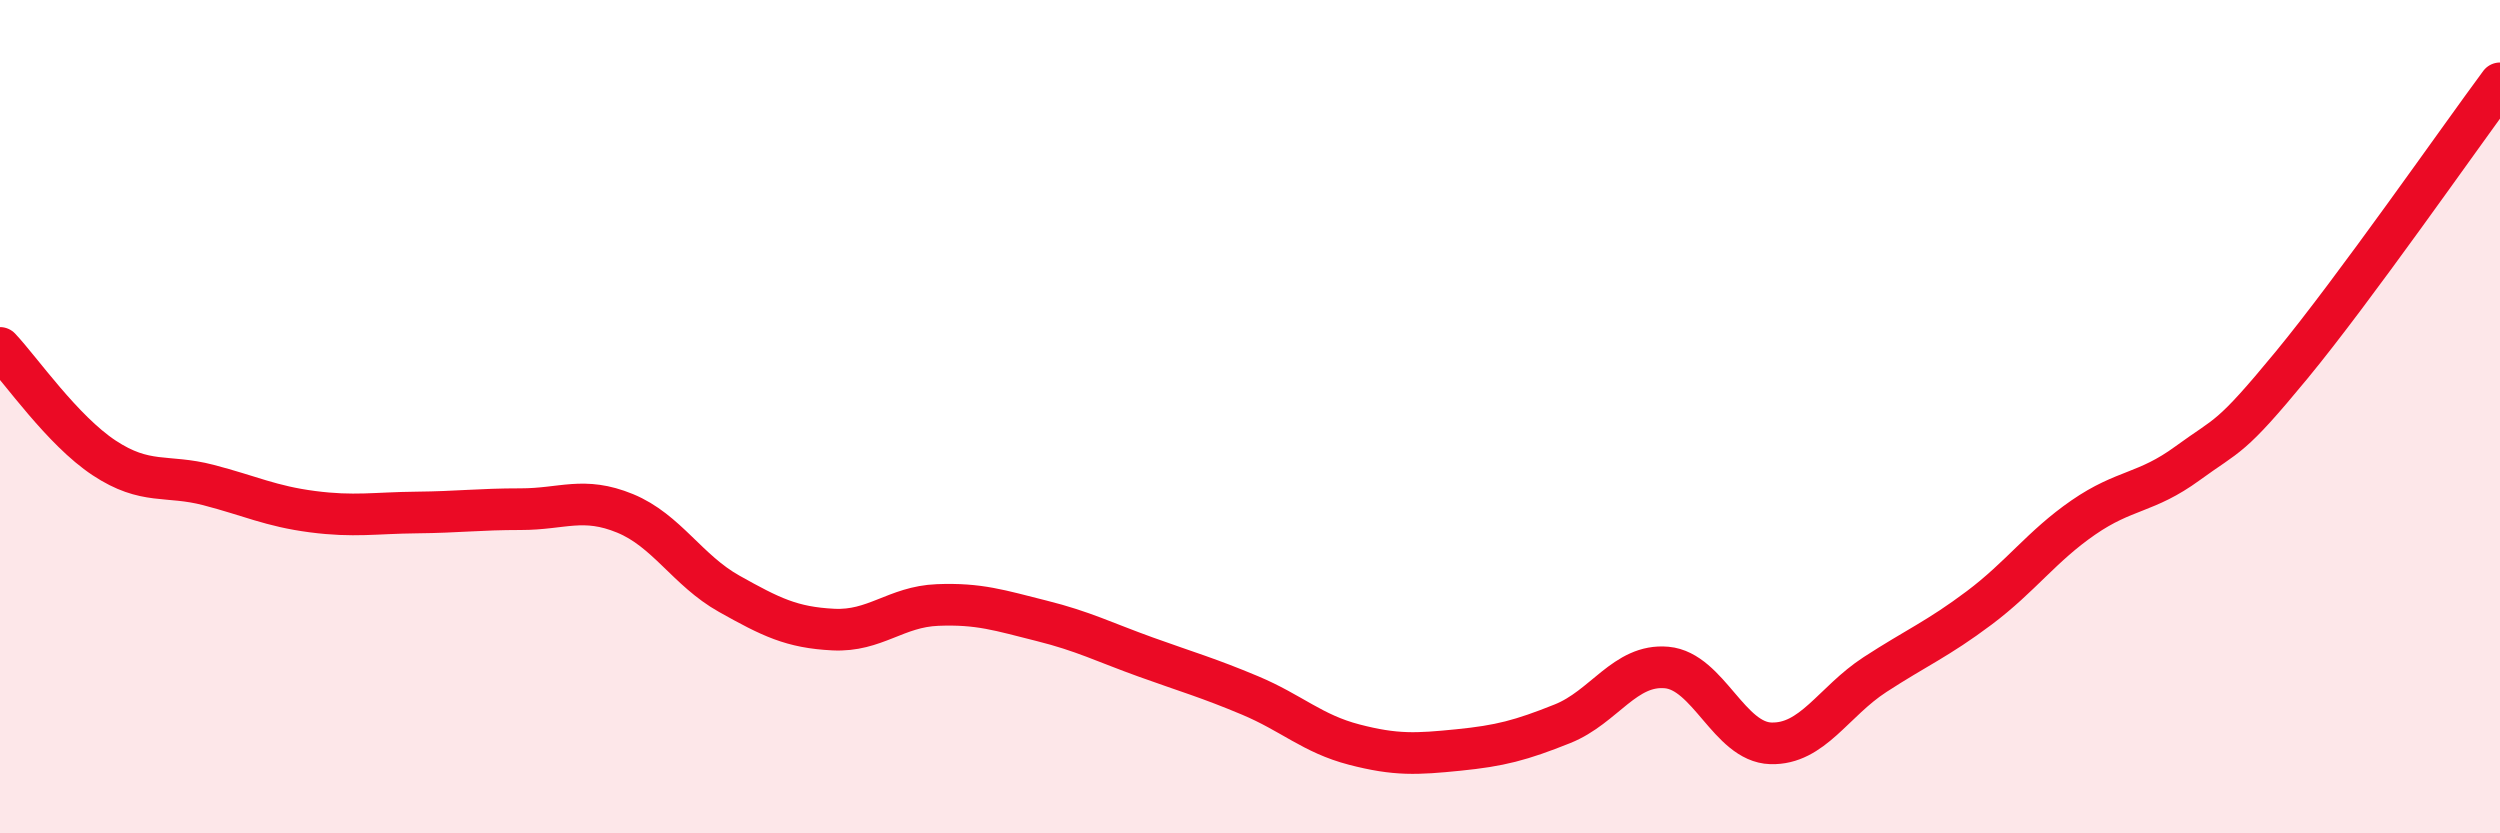
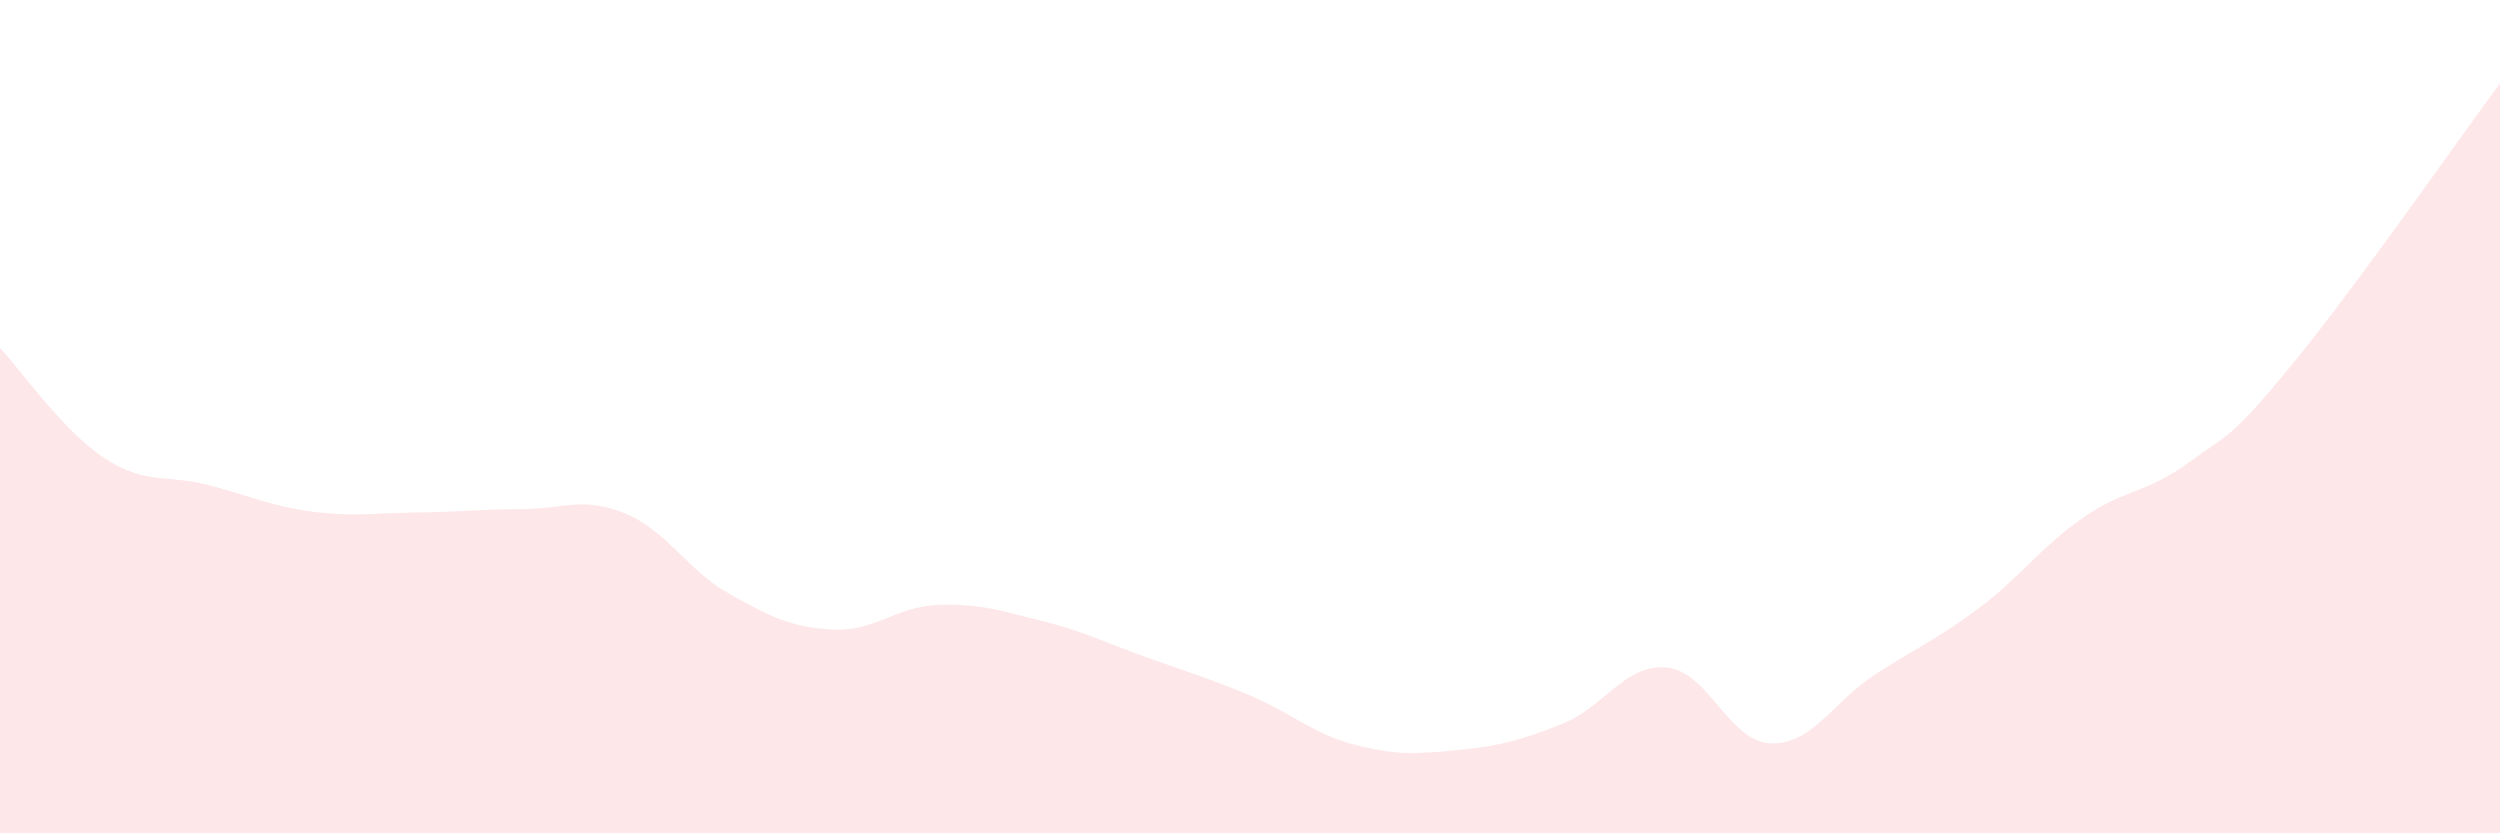
<svg xmlns="http://www.w3.org/2000/svg" width="60" height="20" viewBox="0 0 60 20">
  <path d="M 0,8.35 C 0.5,8.88 1.5,10.33 2.5,10.99 C 3.5,11.65 4,11.38 5,11.64 C 6,11.9 6.5,12.15 7.5,12.28 C 8.5,12.41 9,12.31 10,12.3 C 11,12.29 11.5,12.22 12.5,12.22 C 13.5,12.22 14,11.91 15,12.32 C 16,12.73 16.5,13.69 17.5,14.25 C 18.5,14.81 19,15.06 20,15.11 C 21,15.16 21.5,14.56 22.5,14.52 C 23.5,14.48 24,14.65 25,14.9 C 26,15.15 26.5,15.41 27.5,15.77 C 28.5,16.13 29,16.27 30,16.69 C 31,17.11 31.5,17.61 32.5,17.87 C 33.5,18.13 34,18.1 35,18 C 36,17.9 36.5,17.77 37.5,17.37 C 38.5,16.97 39,15.93 40,16.02 C 41,16.11 41.5,17.81 42.5,17.84 C 43.5,17.87 44,16.84 45,16.19 C 46,15.54 46.5,15.34 47.5,14.59 C 48.5,13.84 49,13.11 50,12.42 C 51,11.73 51.5,11.85 52.5,11.12 C 53.5,10.39 53.5,10.58 55,8.76 C 56.5,6.94 59,3.35 60,2L60 20L0 20Z" fill="#EB0A25" opacity="0.1" stroke-linecap="round" stroke-linejoin="round" />
-   <path d="M 0,8.35 C 0.5,8.88 1.5,10.33 2.5,10.99 C 3.5,11.65 4,11.38 5,11.64 C 6,11.9 6.5,12.15 7.5,12.28 C 8.5,12.41 9,12.31 10,12.3 C 11,12.29 11.5,12.22 12.5,12.22 C 13.5,12.22 14,11.91 15,12.32 C 16,12.73 16.5,13.69 17.5,14.25 C 18.5,14.81 19,15.06 20,15.11 C 21,15.16 21.5,14.56 22.5,14.52 C 23.5,14.48 24,14.65 25,14.9 C 26,15.15 26.5,15.41 27.5,15.77 C 28.5,16.13 29,16.27 30,16.69 C 31,17.11 31.5,17.61 32.5,17.87 C 33.5,18.13 34,18.1 35,18 C 36,17.9 36.5,17.77 37.5,17.37 C 38.5,16.97 39,15.93 40,16.02 C 41,16.11 41.5,17.81 42.5,17.84 C 43.5,17.87 44,16.84 45,16.19 C 46,15.54 46.5,15.34 47.5,14.59 C 48.5,13.84 49,13.11 50,12.42 C 51,11.73 51.5,11.85 52.5,11.12 C 53.5,10.39 53.5,10.58 55,8.76 C 56.5,6.94 59,3.35 60,2" stroke="#EB0A25" stroke-width="1" fill="none" stroke-linecap="round" stroke-linejoin="round" />
</svg>